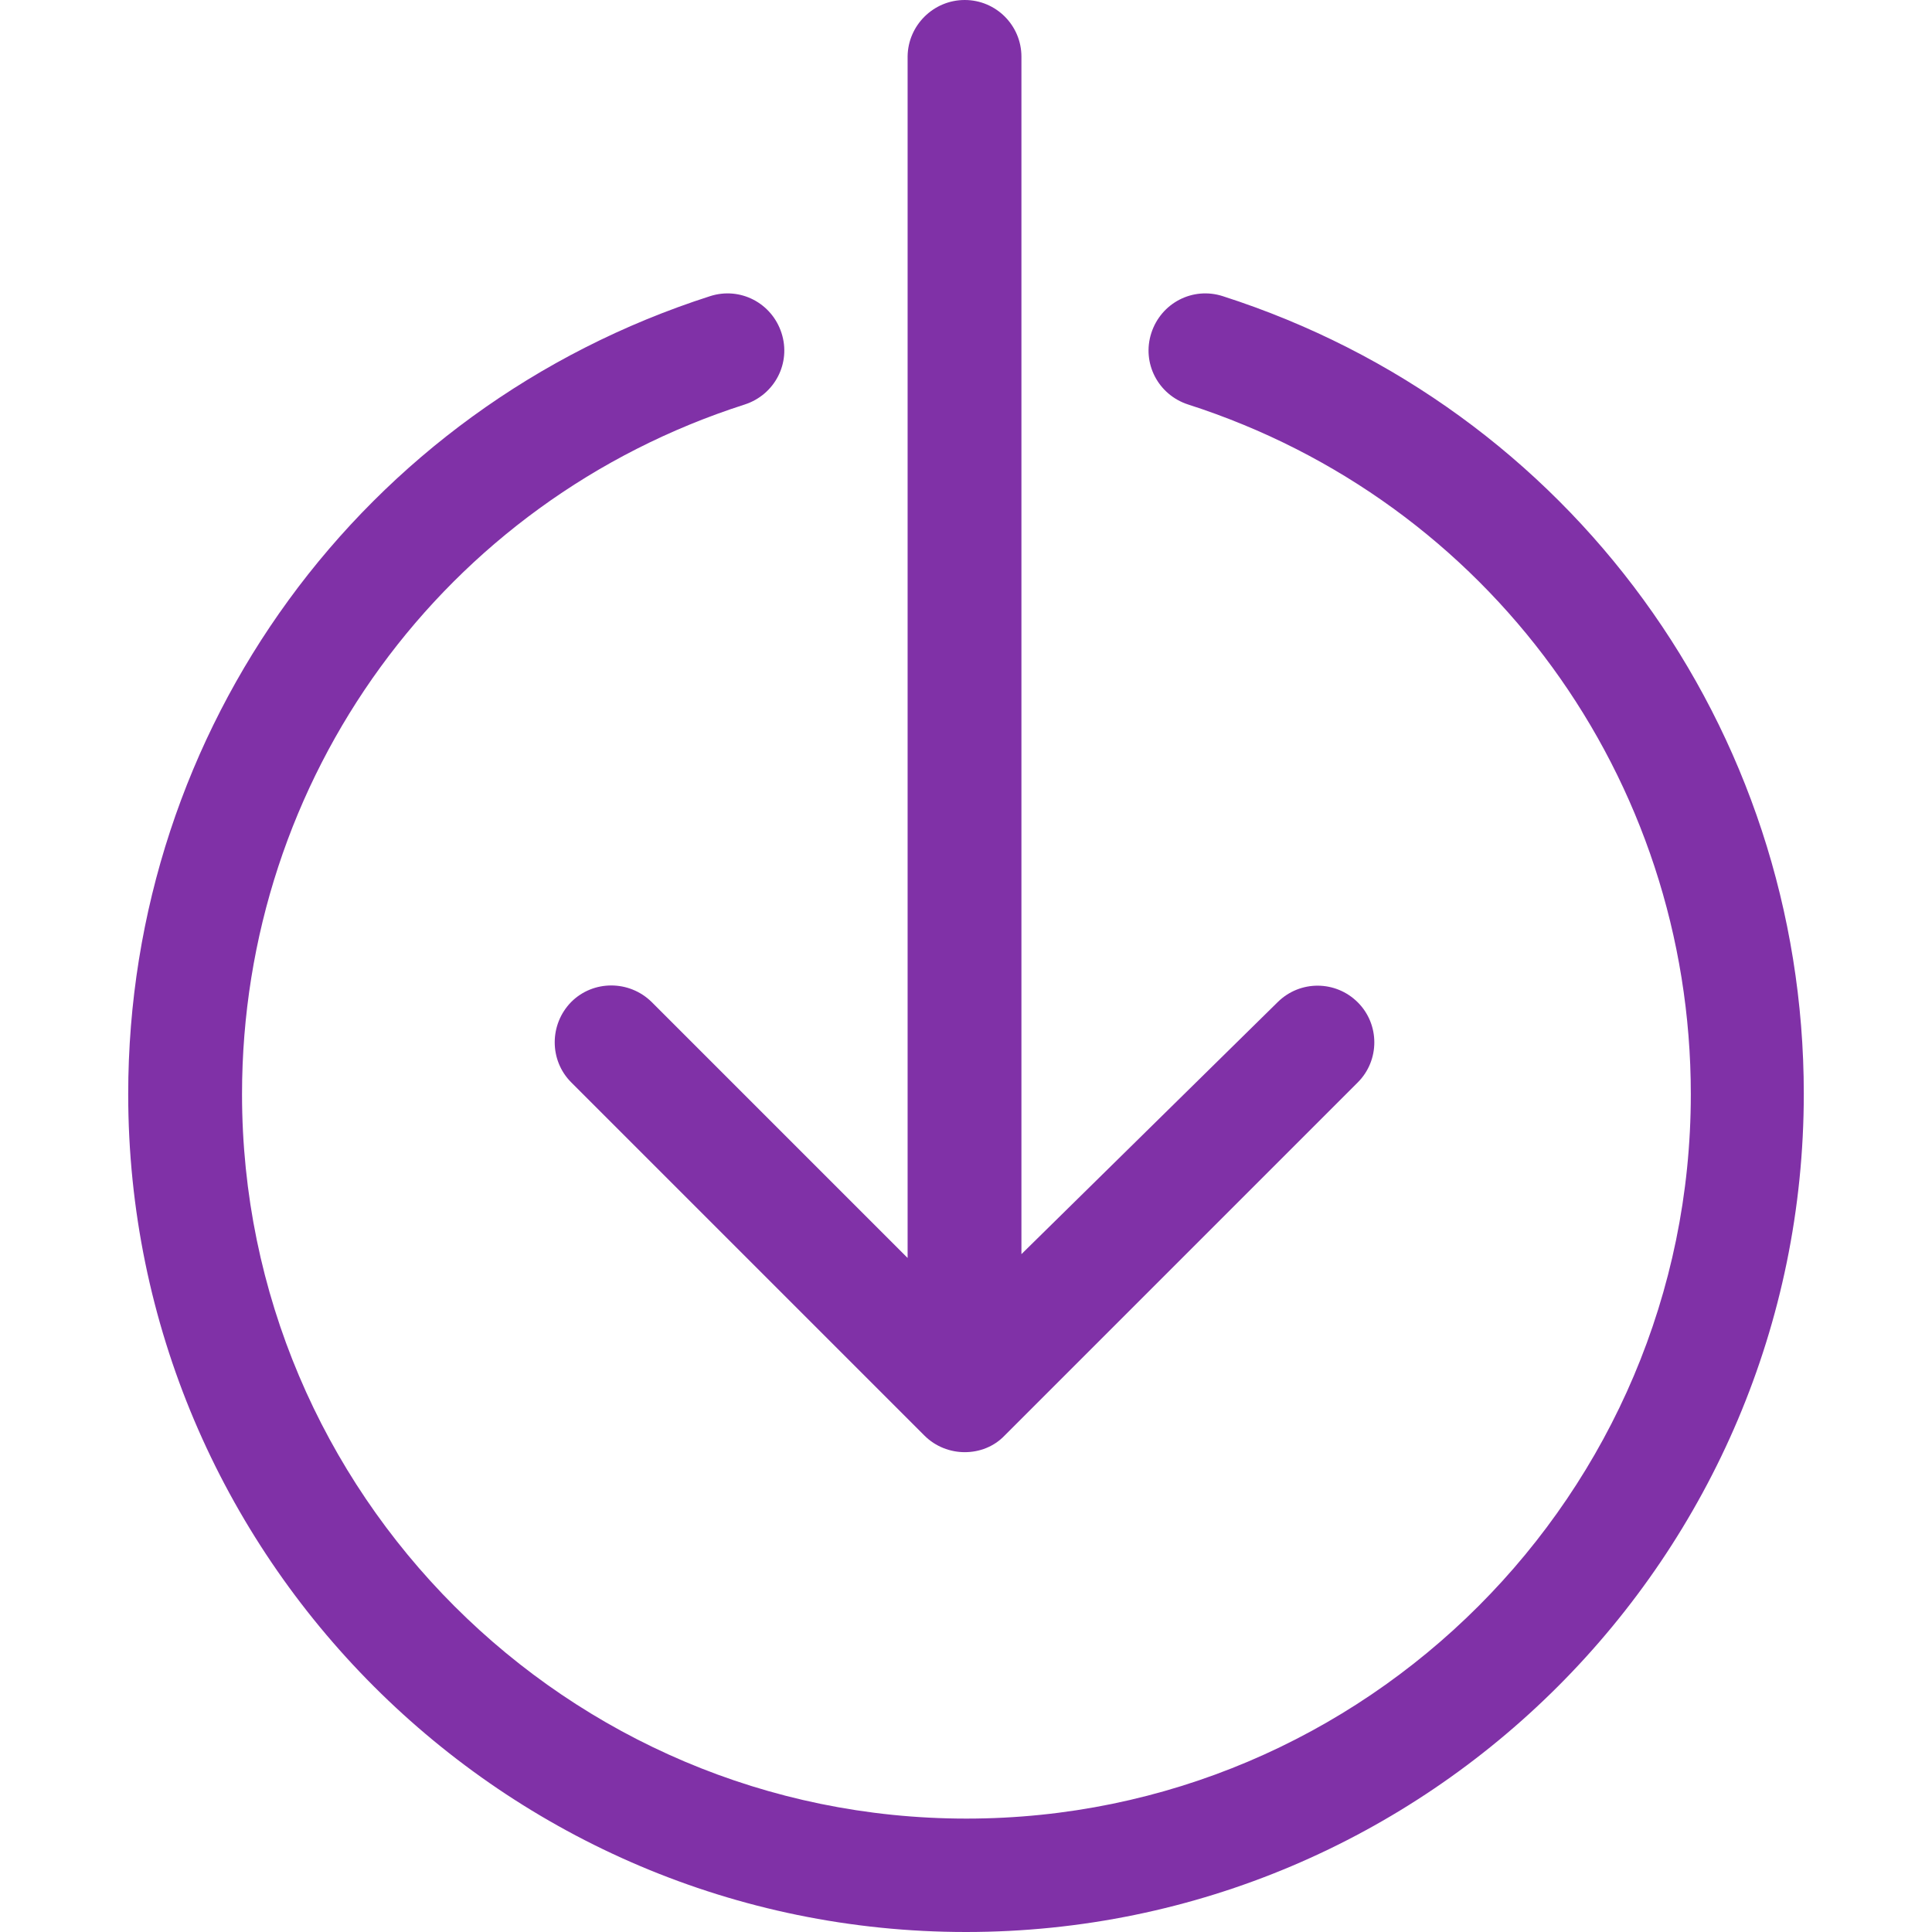
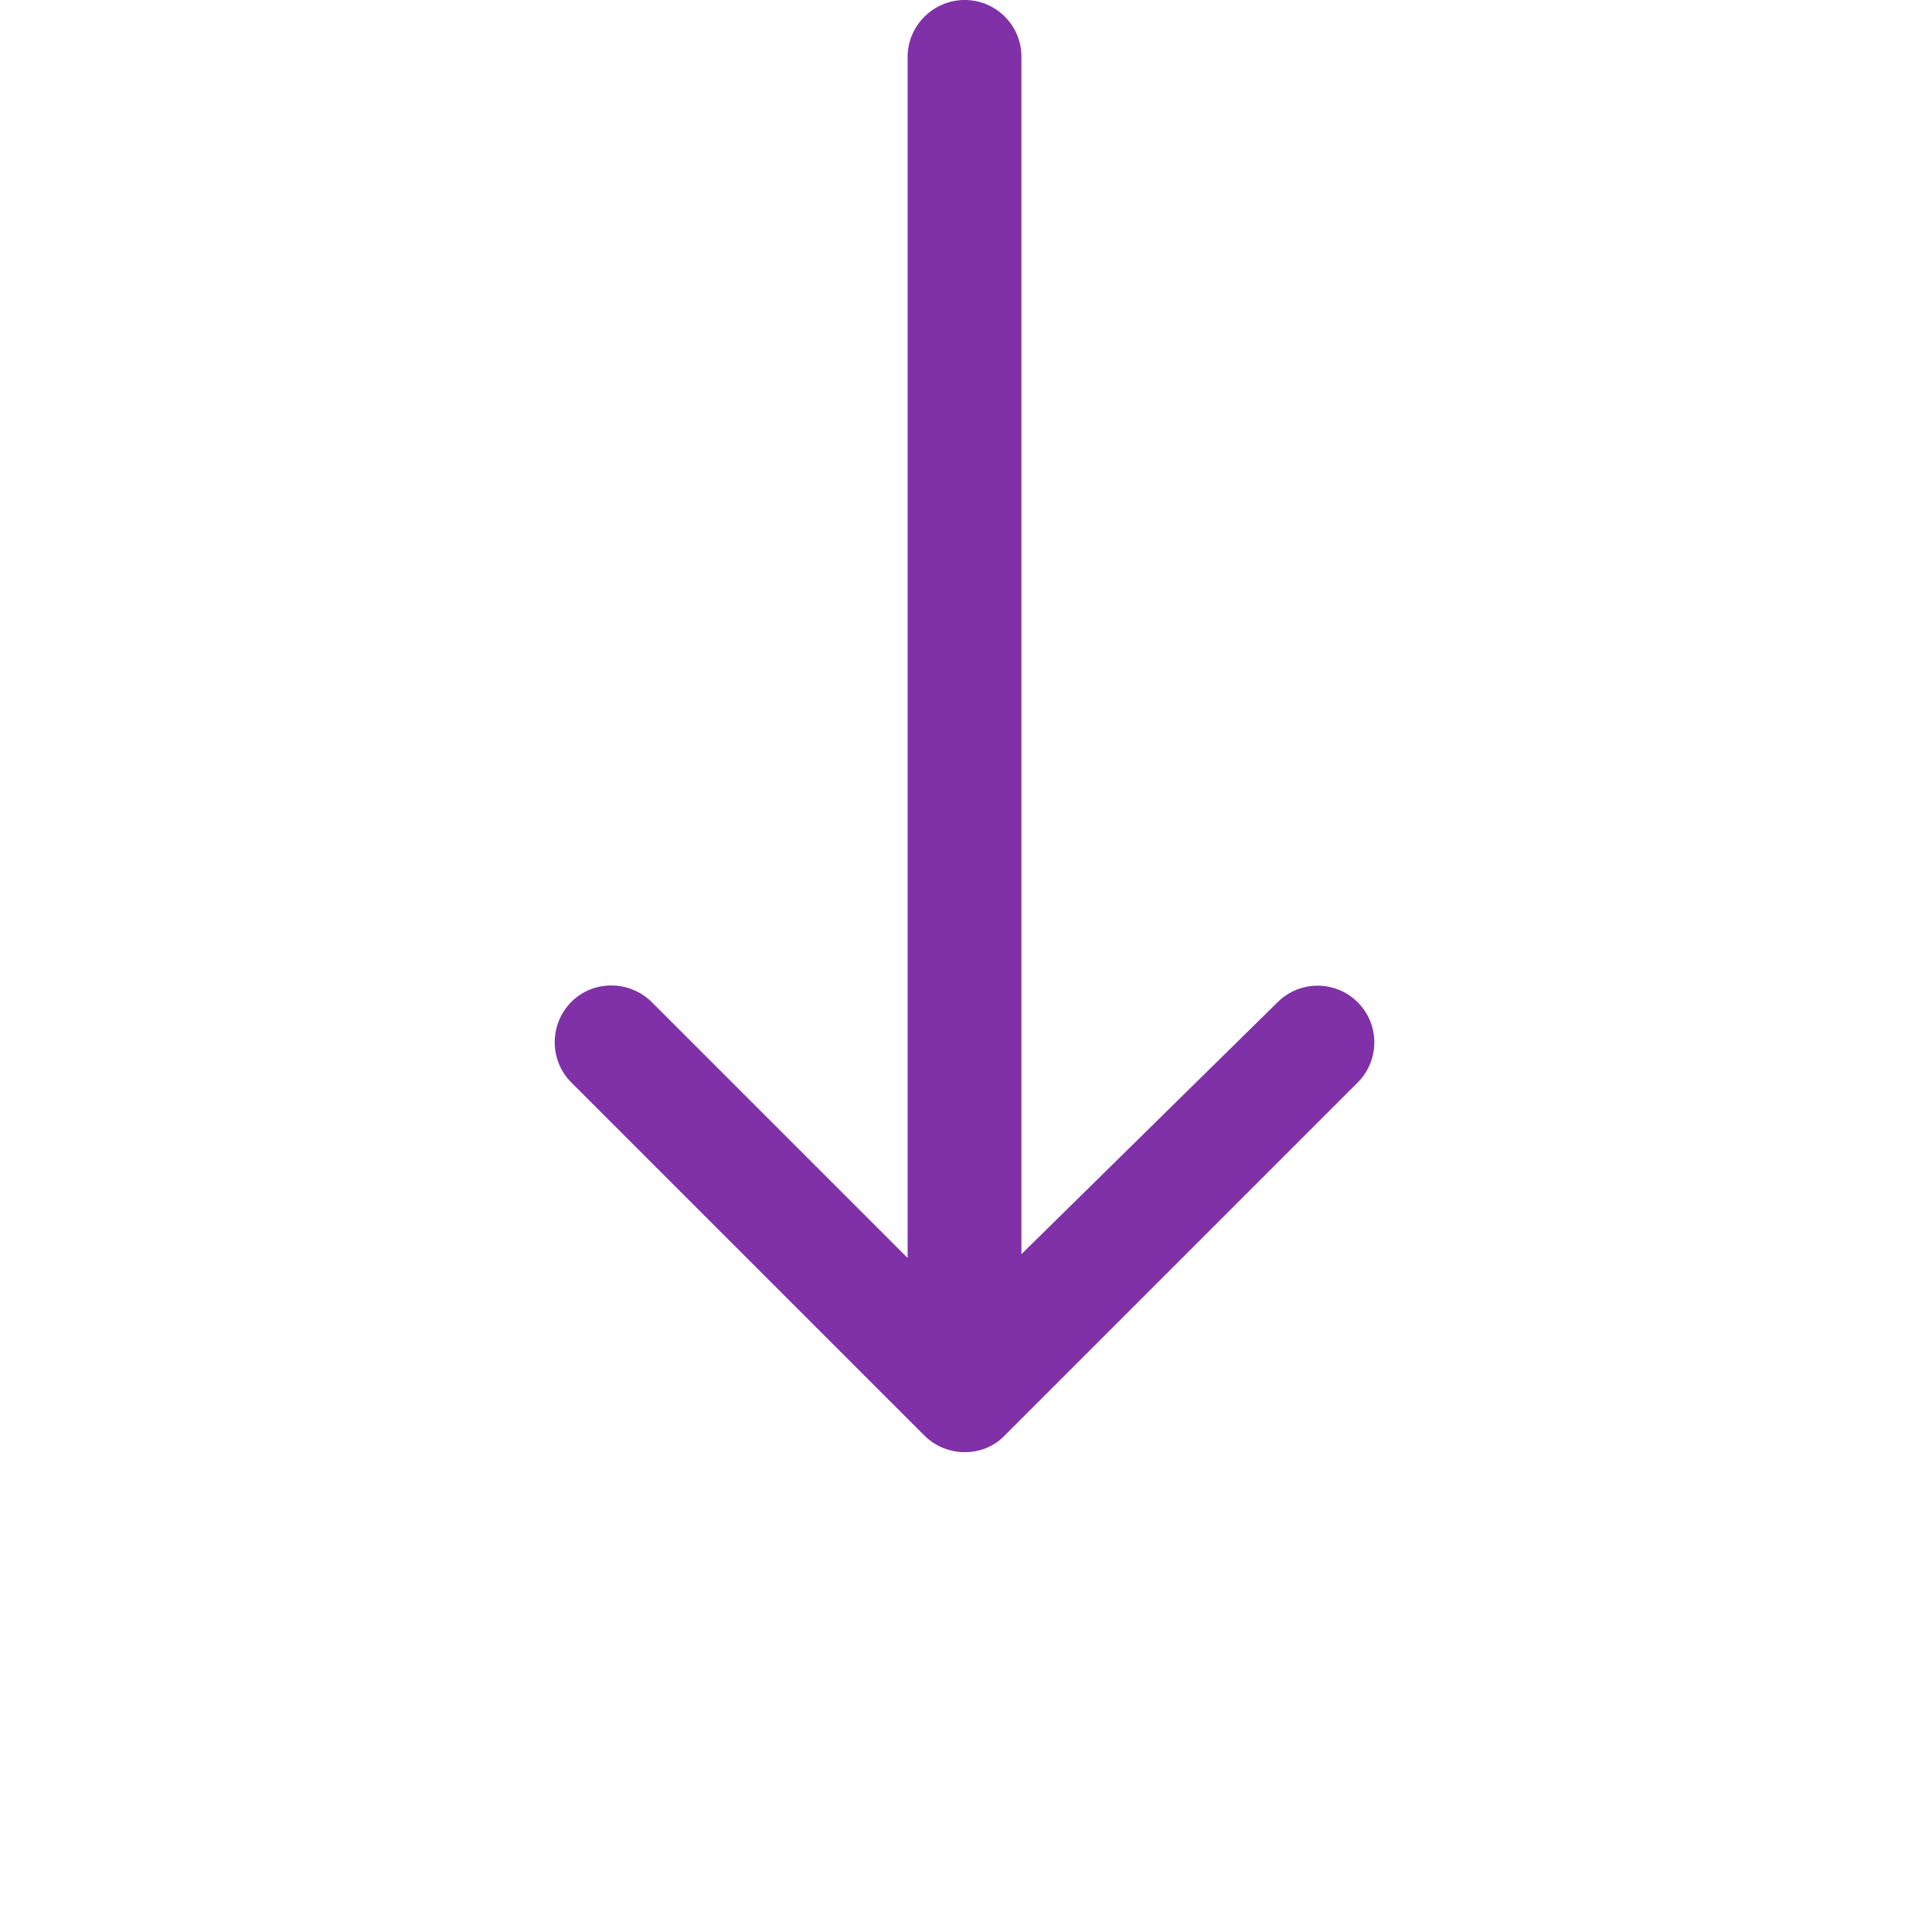
<svg xmlns="http://www.w3.org/2000/svg" id="Capa_1" x="0px" y="0px" viewBox="0 0 456.6 456.6" style="enable-background:new 0 0 456.6 456.6;" xml:space="preserve">
  <style type="text/css"> .st0{fill:#8031A7;} </style>
  <g>
    <path class="st0" d="M228,343.2c-3.4,0-6.9-1.3-9.5-3.9l-83.5-83.5c-5.2-5.2-5.2-13.7,0-19c5.2-5.2,13.7-5.2,19,0l60.5,60.5v-284 C214.6,6,220.6,0,228,0c7.4,0,13.4,6,13.4,13.4v283l60.6-59.6c5.3-5.2,13.7-5.1,18.9,0.1c5.2,5.2,5.2,13.7,0,18.9l-83.5,83.5 C234.9,341.9,231.5,343.2,228,343.2z" />
-     <path class="st0" d="M228.3,456.6c-109.2,0-198-88.8-198-198c0-86.4,55.3-162.2,137.5-188.6c7.1-2.3,14.6,1.6,16.9,8.7 c2.3,7.1-1.6,14.6-8.7,16.9c-71.1,22.8-118.8,88.3-118.8,163c0,94.4,76.8,171.2,171.2,171.2c94.4,0,171.2-76.8,171.2-171.2 c0-74.7-47.8-140.2-118.8-163c-7.1-2.3-11-9.8-8.7-16.9c2.3-7.1,9.8-11,16.9-8.7C371,96.3,426.3,172.1,426.3,258.5 C426.3,367.7,337.5,456.6,228.3,456.6z" />
  </g>
</svg>